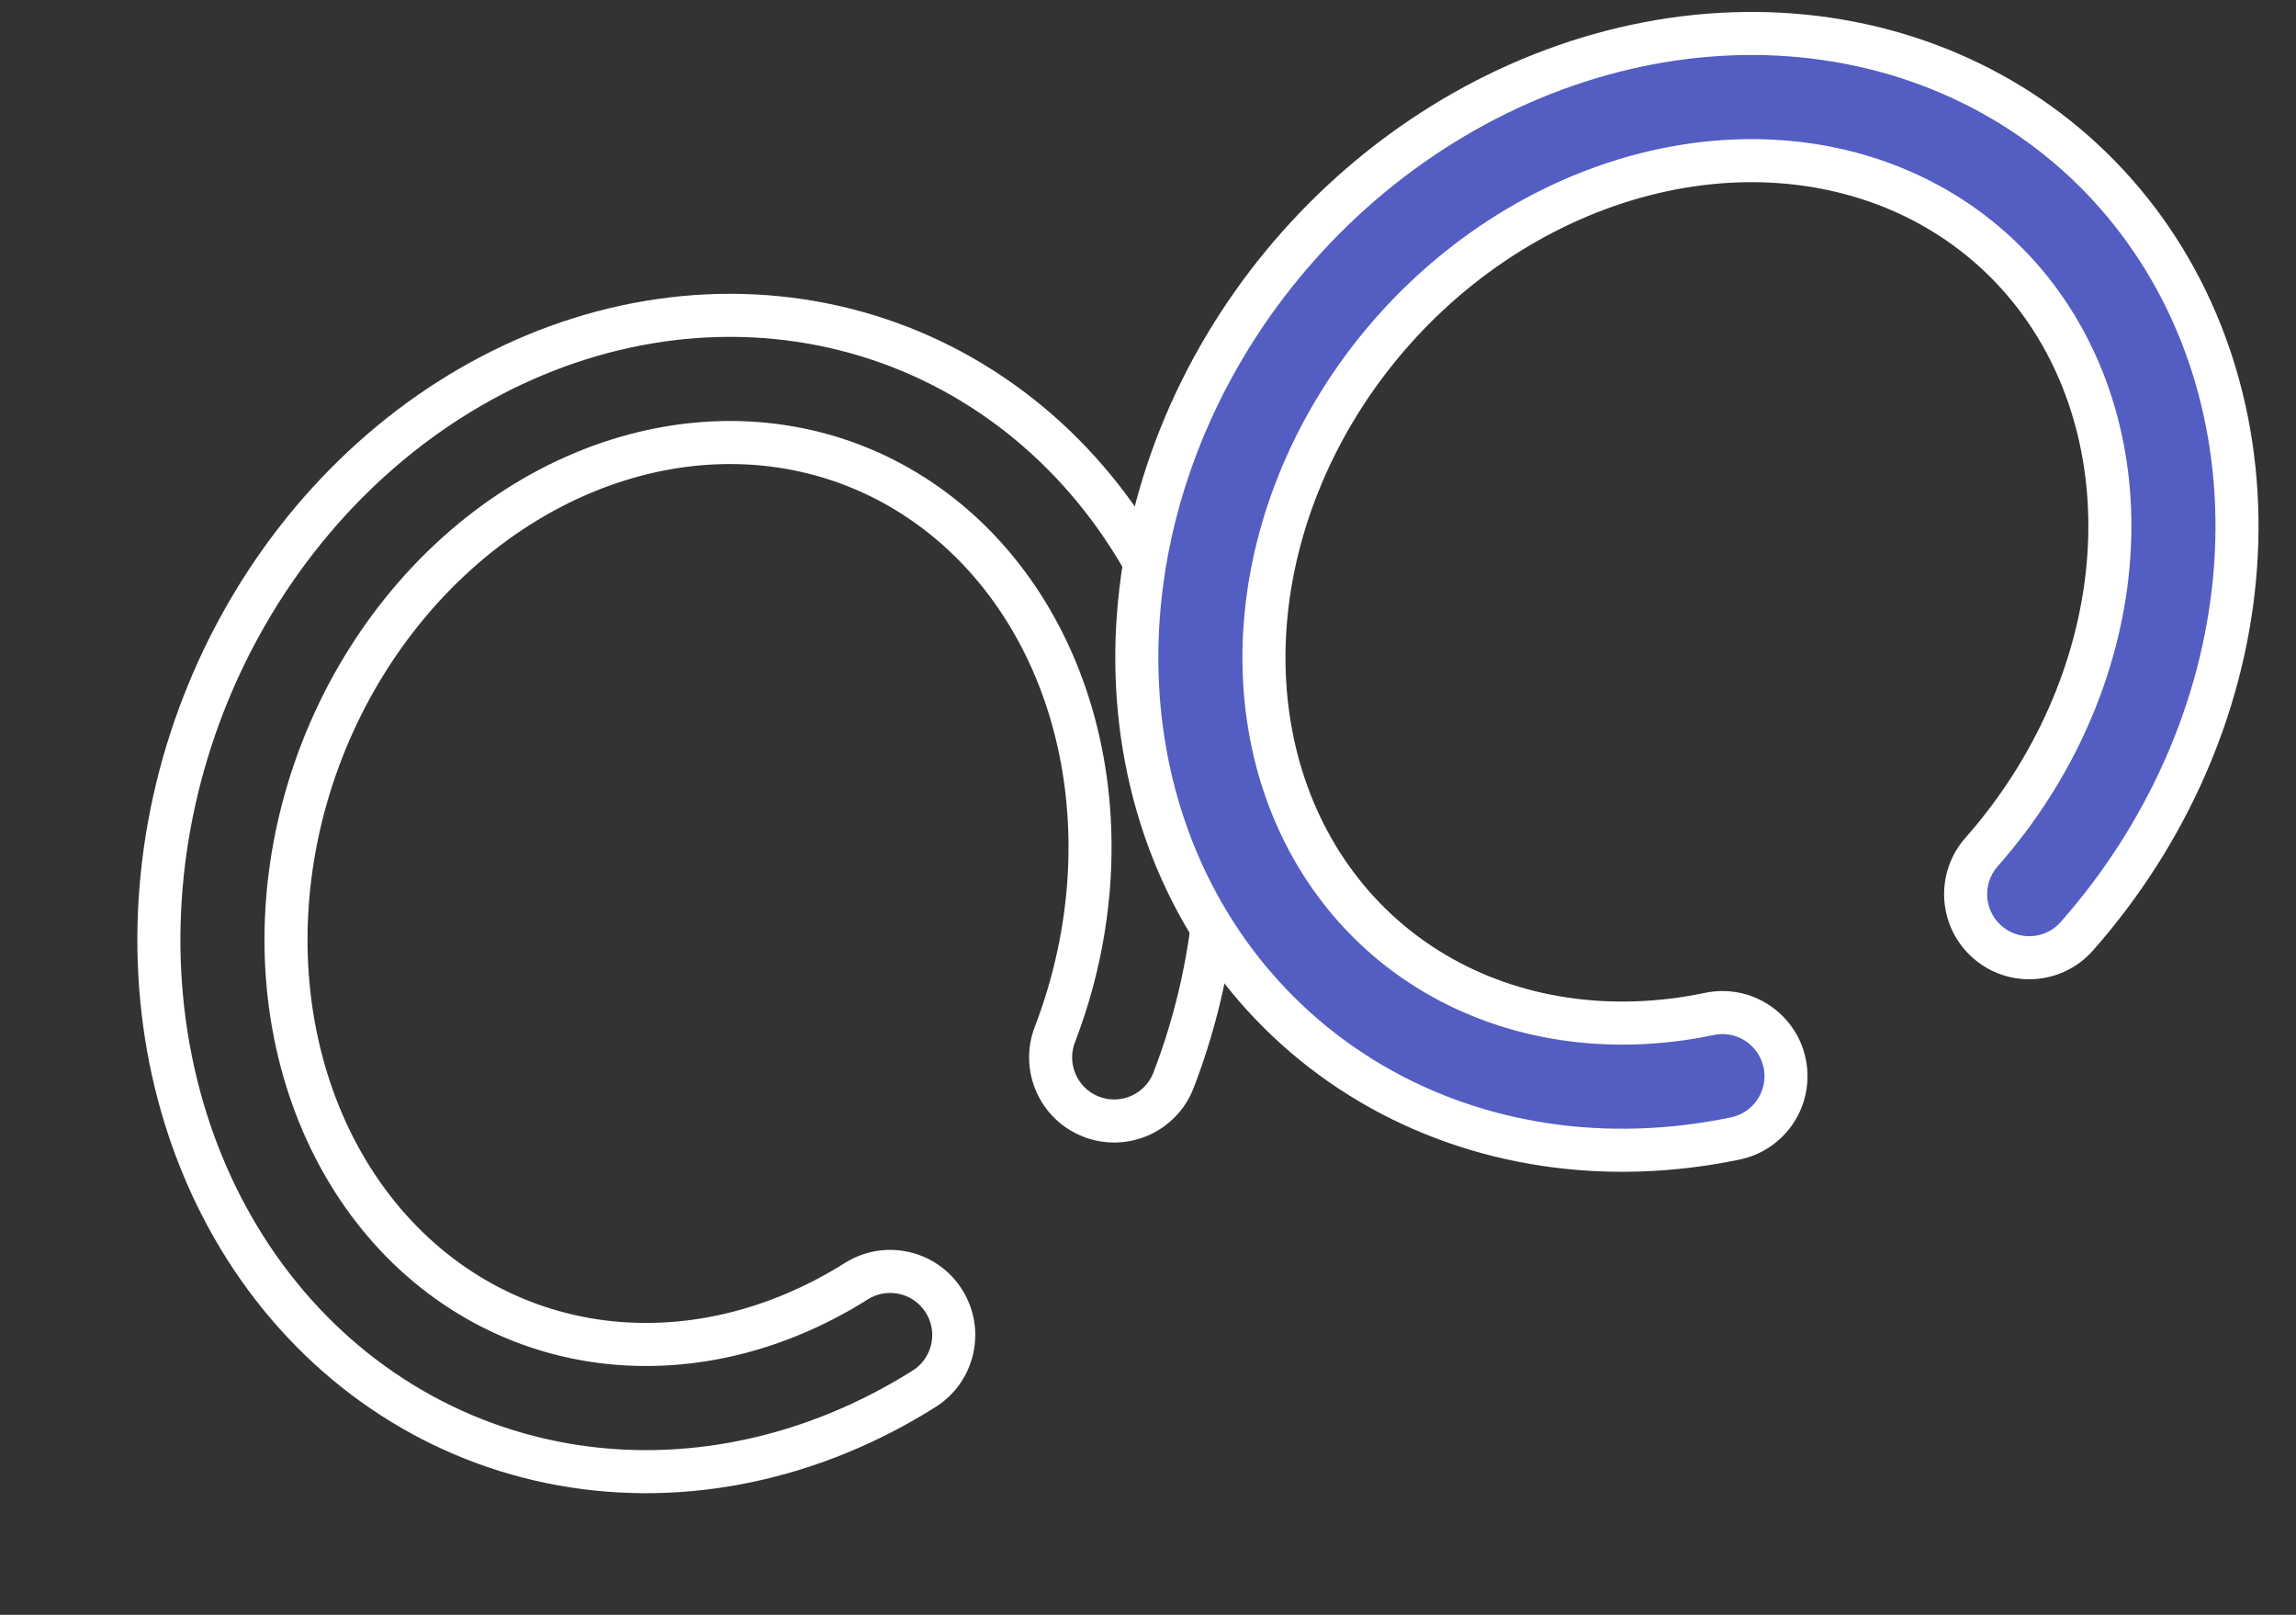
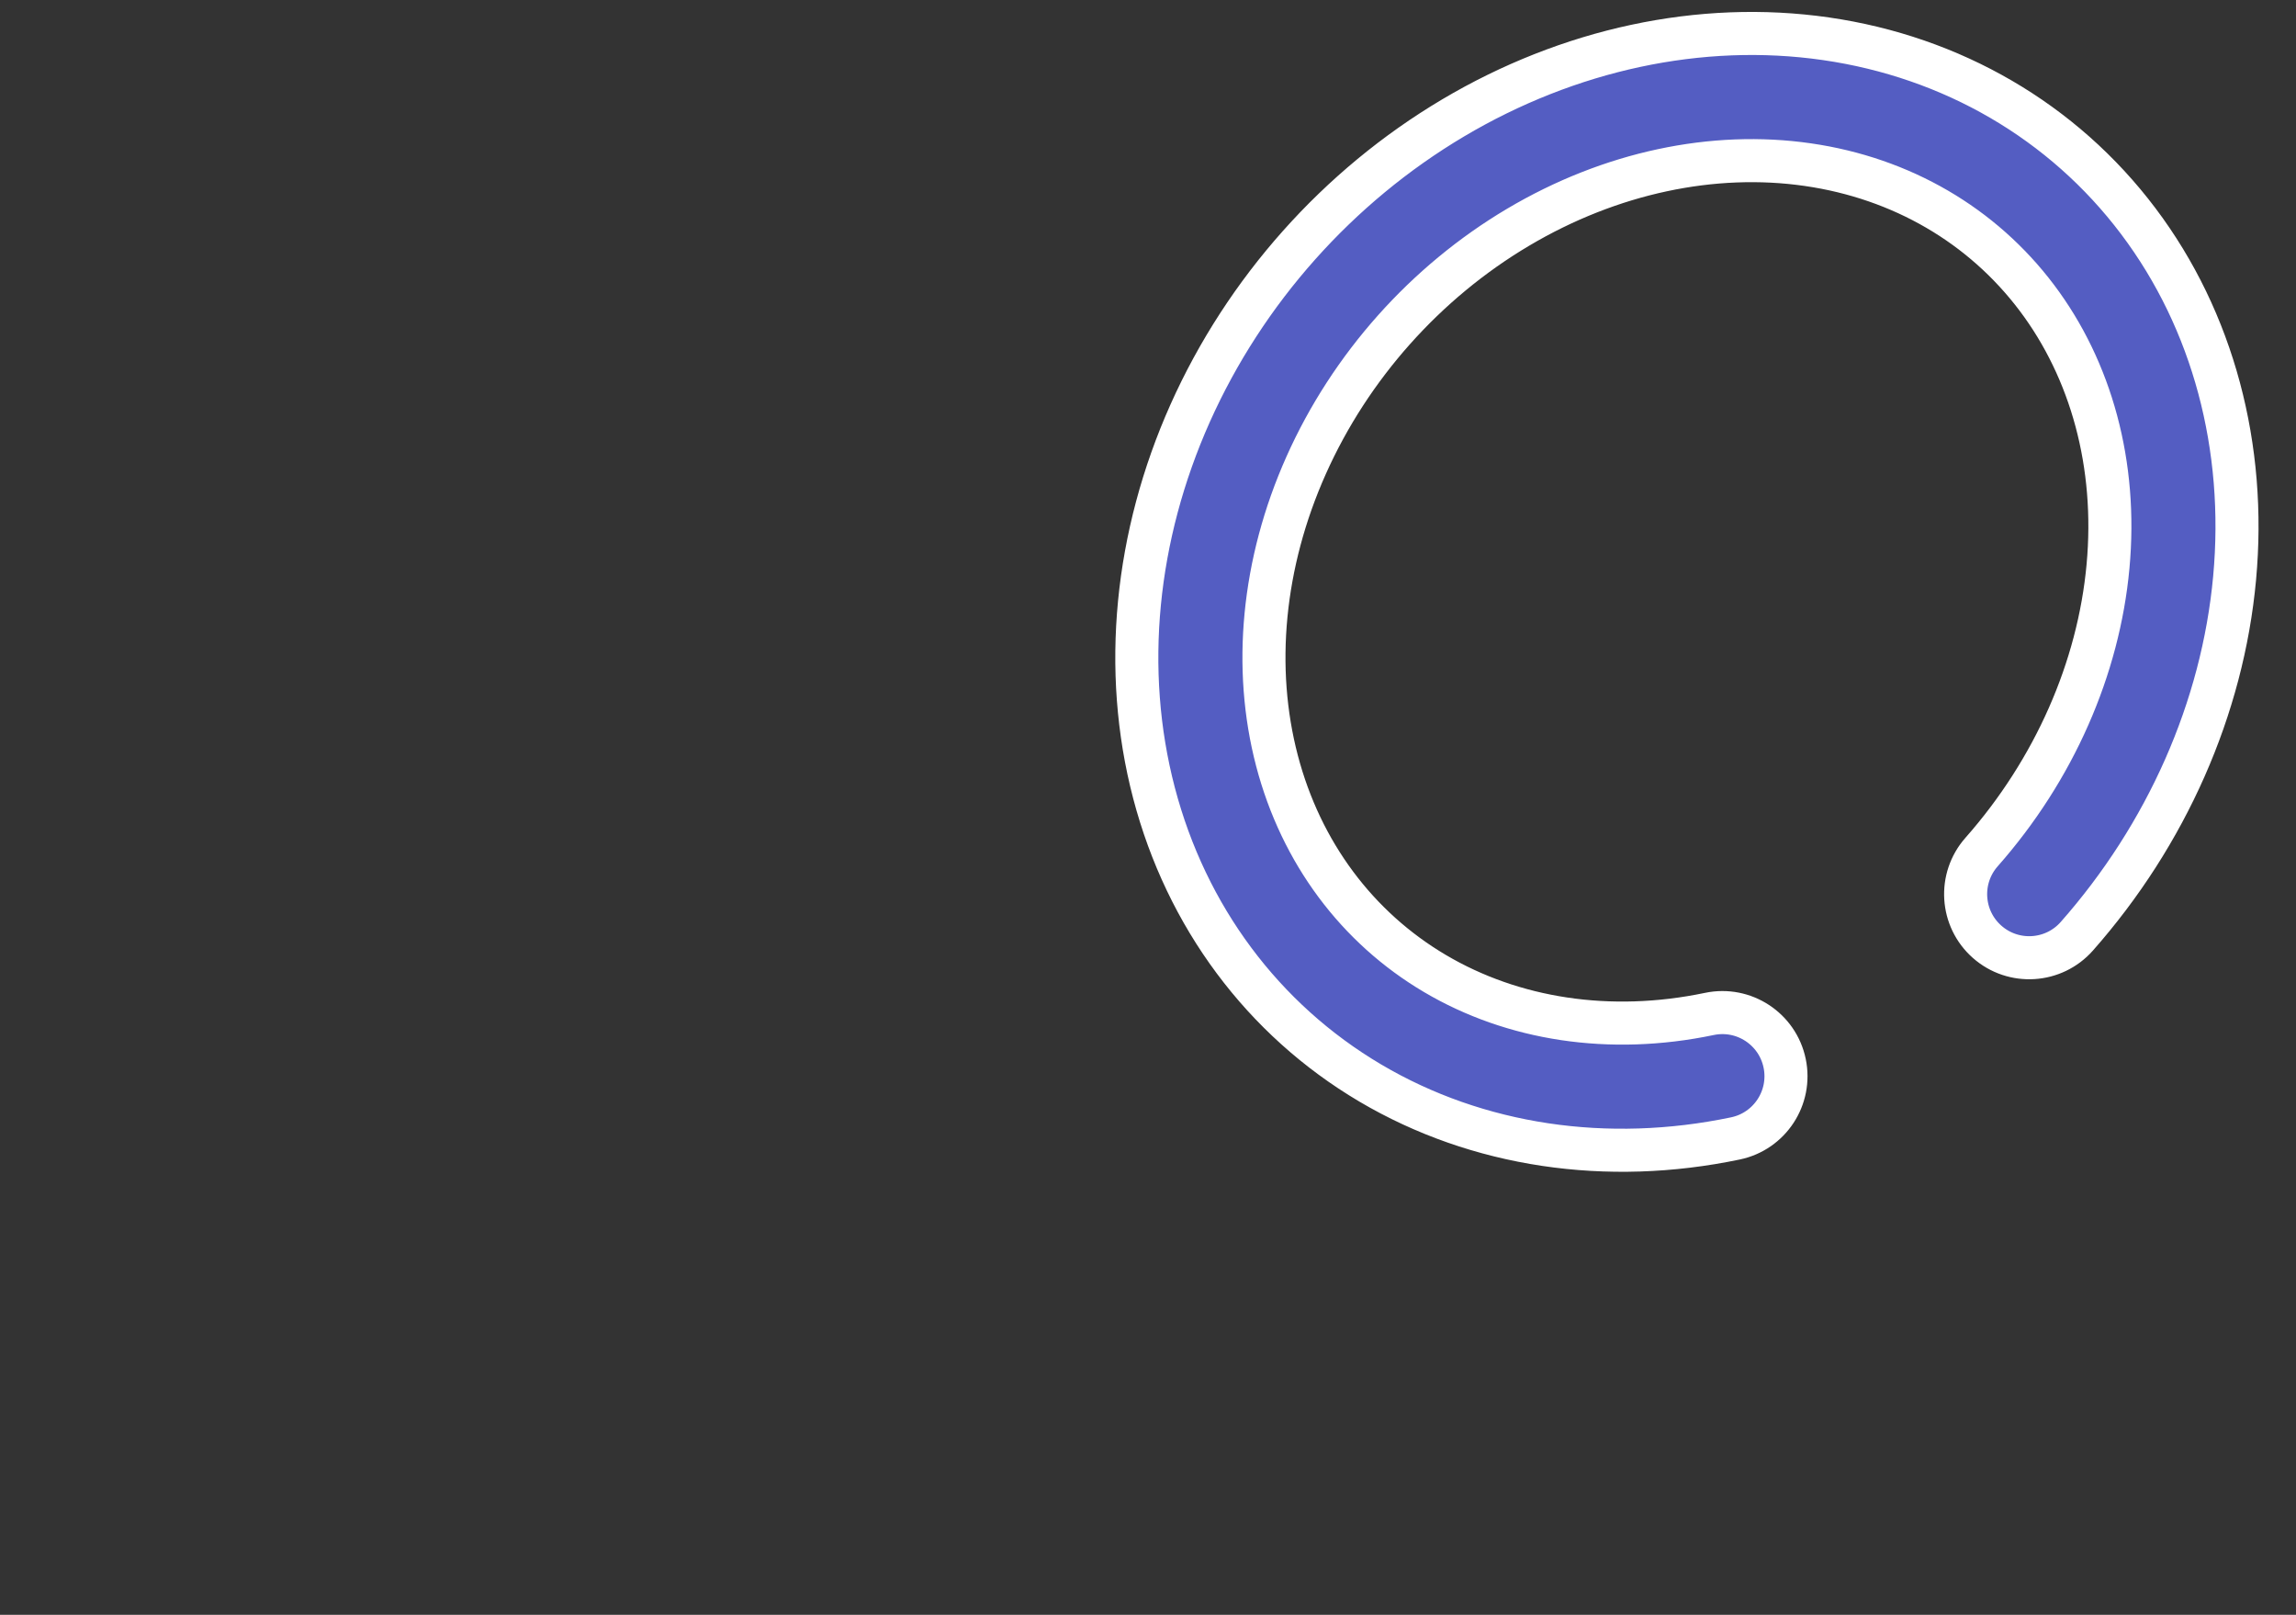
<svg xmlns="http://www.w3.org/2000/svg" width="64" height="45" viewBox="0 0 64 45" fill="none">
  <rect x="0" y="0" width="64" height="45" fill="#333333" stroke="none" />
-   <path fill-rule="evenodd" clip-rule="evenodd" d="M8.465 14.794C10.812 11.887 13.974 9.851 17.434 9.102C20.904 8.351 24.43 8.951 27.367 10.829C30.299 12.703 32.398 15.69 33.352 19.212C34.306 22.73 34.066 26.58 32.712 30.102C32.361 31.015 31.336 31.471 30.422 31.12C29.509 30.769 29.053 29.744 29.404 28.83C30.503 25.971 30.677 22.89 29.932 20.139C29.188 17.392 27.584 15.173 25.458 13.815C23.337 12.459 20.772 12.006 18.183 12.566C15.585 13.128 13.108 14.684 11.223 17.02C9.337 19.357 8.194 22.288 8.001 25.288C7.809 28.287 8.579 31.115 10.11 33.294C11.636 35.465 13.831 36.873 16.306 37.316C18.788 37.76 21.465 37.217 23.869 35.703C24.697 35.182 25.791 35.43 26.312 36.258C26.834 37.087 26.585 38.181 25.758 38.702C22.673 40.645 19.107 41.418 15.682 40.805C12.252 40.191 9.254 38.238 7.211 35.332C5.174 32.434 4.225 28.791 4.465 25.06C4.705 21.33 6.119 17.701 8.465 14.794Z" stroke="white" stroke-width="1.2" stroke-linecap="round" stroke-linejoin="round" />
  <path fill-rule="evenodd" clip-rule="evenodd" d="M40.505 3.286C43.719 1.38 47.392 0.575 50.896 1.08C54.41 1.587 57.505 3.378 59.603 6.162C61.698 8.941 62.623 12.474 62.289 16.107C61.956 19.736 60.389 23.261 57.891 26.09C57.244 26.823 56.124 26.893 55.39 26.245C54.657 25.598 54.587 24.478 55.235 23.744C57.262 21.448 58.499 18.622 58.76 15.783C59.021 12.949 58.292 10.31 56.773 8.295C55.258 6.285 53.012 4.966 50.391 4.588C47.76 4.208 44.896 4.803 42.314 6.334C39.731 7.866 37.638 10.215 36.411 12.96C35.184 15.703 34.92 18.622 35.595 21.198C36.268 23.765 37.834 25.851 39.999 27.129C42.17 28.411 44.869 28.836 47.649 28.255C48.607 28.055 49.546 28.67 49.746 29.628C49.946 30.586 49.332 31.524 48.374 31.724C44.805 32.47 41.193 31.95 38.197 30.181C35.197 28.409 33.068 25.534 32.167 22.097C31.269 18.67 31.65 14.926 33.176 11.513C34.702 8.101 37.293 5.192 40.505 3.286Z" fill="#545DC2" stroke="white" stroke-width="1.2" stroke-linecap="round" stroke-linejoin="round" />
</svg>